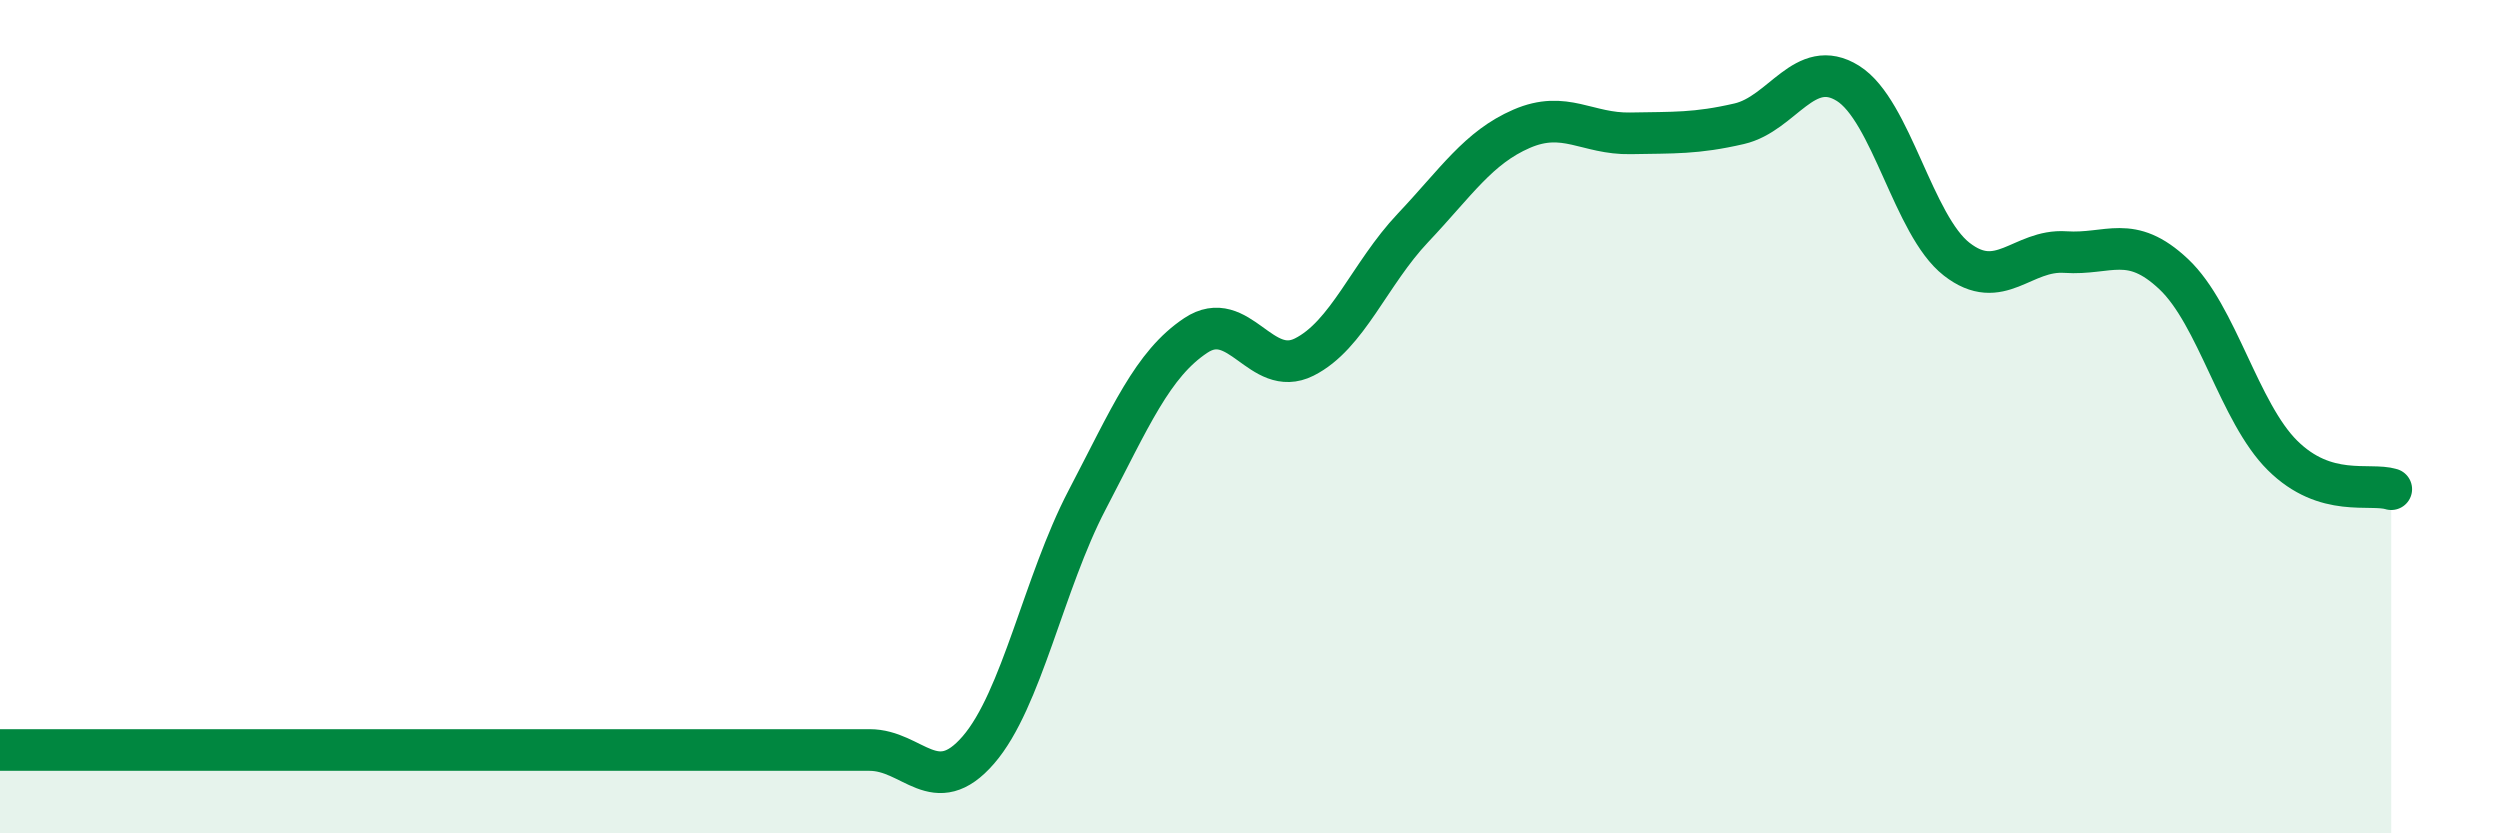
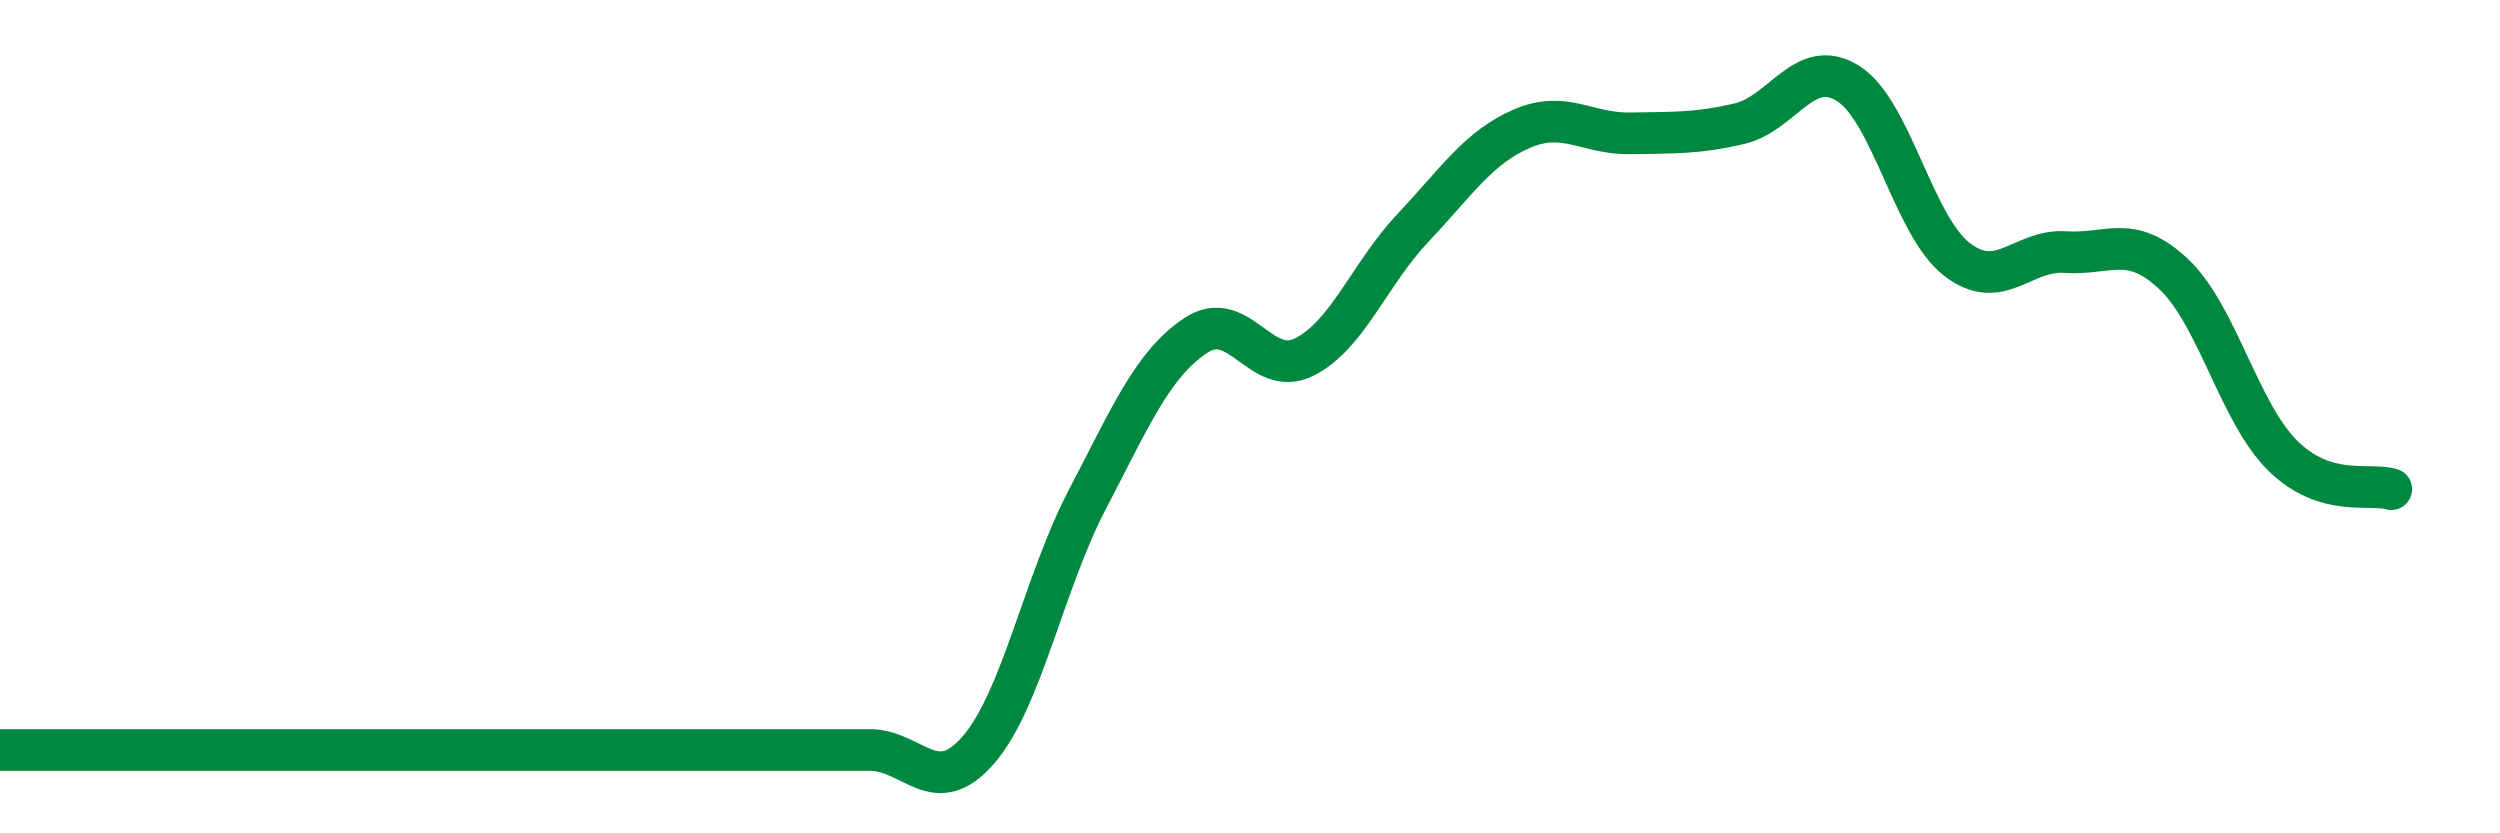
<svg xmlns="http://www.w3.org/2000/svg" width="60" height="20" viewBox="0 0 60 20">
-   <path d="M 0,18 C 0.52,18 1.57,18 2.61,18 C 3.65,18 4.18,18 5.22,18 C 6.26,18 6.79,18 7.83,18 C 8.87,18 9.39,18 10.43,18 C 11.47,18 12,18 13.04,18 C 14.08,18 14.61,18 15.65,18 C 16.69,18 17.22,18 18.26,18 C 19.3,18 19.83,18 20.87,18 C 21.91,18 22.44,19.2 23.48,18 C 24.52,16.8 25.05,13.99 26.09,12 C 27.13,10.01 27.66,8.74 28.7,8.05 C 29.74,7.36 30.26,9.09 31.3,8.57 C 32.34,8.05 32.87,6.57 33.91,5.47 C 34.95,4.37 35.48,3.54 36.52,3.09 C 37.56,2.64 38.09,3.22 39.13,3.2 C 40.17,3.18 40.7,3.21 41.74,2.97 C 42.78,2.73 43.31,1.35 44.35,2 C 45.39,2.65 45.92,5.41 46.96,6.22 C 48,7.03 48.53,5.98 49.57,6.05 C 50.61,6.12 51.13,5.6 52.17,6.58 C 53.21,7.56 53.74,9.9 54.78,10.93 C 55.82,11.96 56.87,11.58 57.39,11.74L57.39 20L0 20Z" fill="#008740" opacity="0.1" stroke-linecap="round" stroke-linejoin="round" />
  <path d="M 0,18 C 0.52,18 1.57,18 2.61,18 C 3.65,18 4.18,18 5.22,18 C 6.26,18 6.79,18 7.83,18 C 8.87,18 9.39,18 10.43,18 C 11.47,18 12,18 13.04,18 C 14.08,18 14.61,18 15.65,18 C 16.69,18 17.22,18 18.26,18 C 19.3,18 19.83,18 20.87,18 C 21.91,18 22.44,19.2 23.48,18 C 24.52,16.8 25.05,13.99 26.09,12 C 27.13,10.01 27.66,8.74 28.7,8.05 C 29.74,7.36 30.26,9.09 31.3,8.57 C 32.34,8.05 32.87,6.57 33.91,5.47 C 34.95,4.37 35.48,3.54 36.52,3.09 C 37.56,2.64 38.09,3.22 39.13,3.2 C 40.17,3.18 40.7,3.21 41.74,2.97 C 42.78,2.73 43.31,1.35 44.35,2 C 45.39,2.65 45.92,5.41 46.96,6.22 C 48,7.03 48.53,5.98 49.57,6.05 C 50.61,6.12 51.13,5.6 52.17,6.58 C 53.21,7.56 53.74,9.9 54.78,10.93 C 55.82,11.96 56.87,11.58 57.39,11.74" stroke="#008740" stroke-width="1" fill="none" stroke-linecap="round" stroke-linejoin="round" />
</svg>